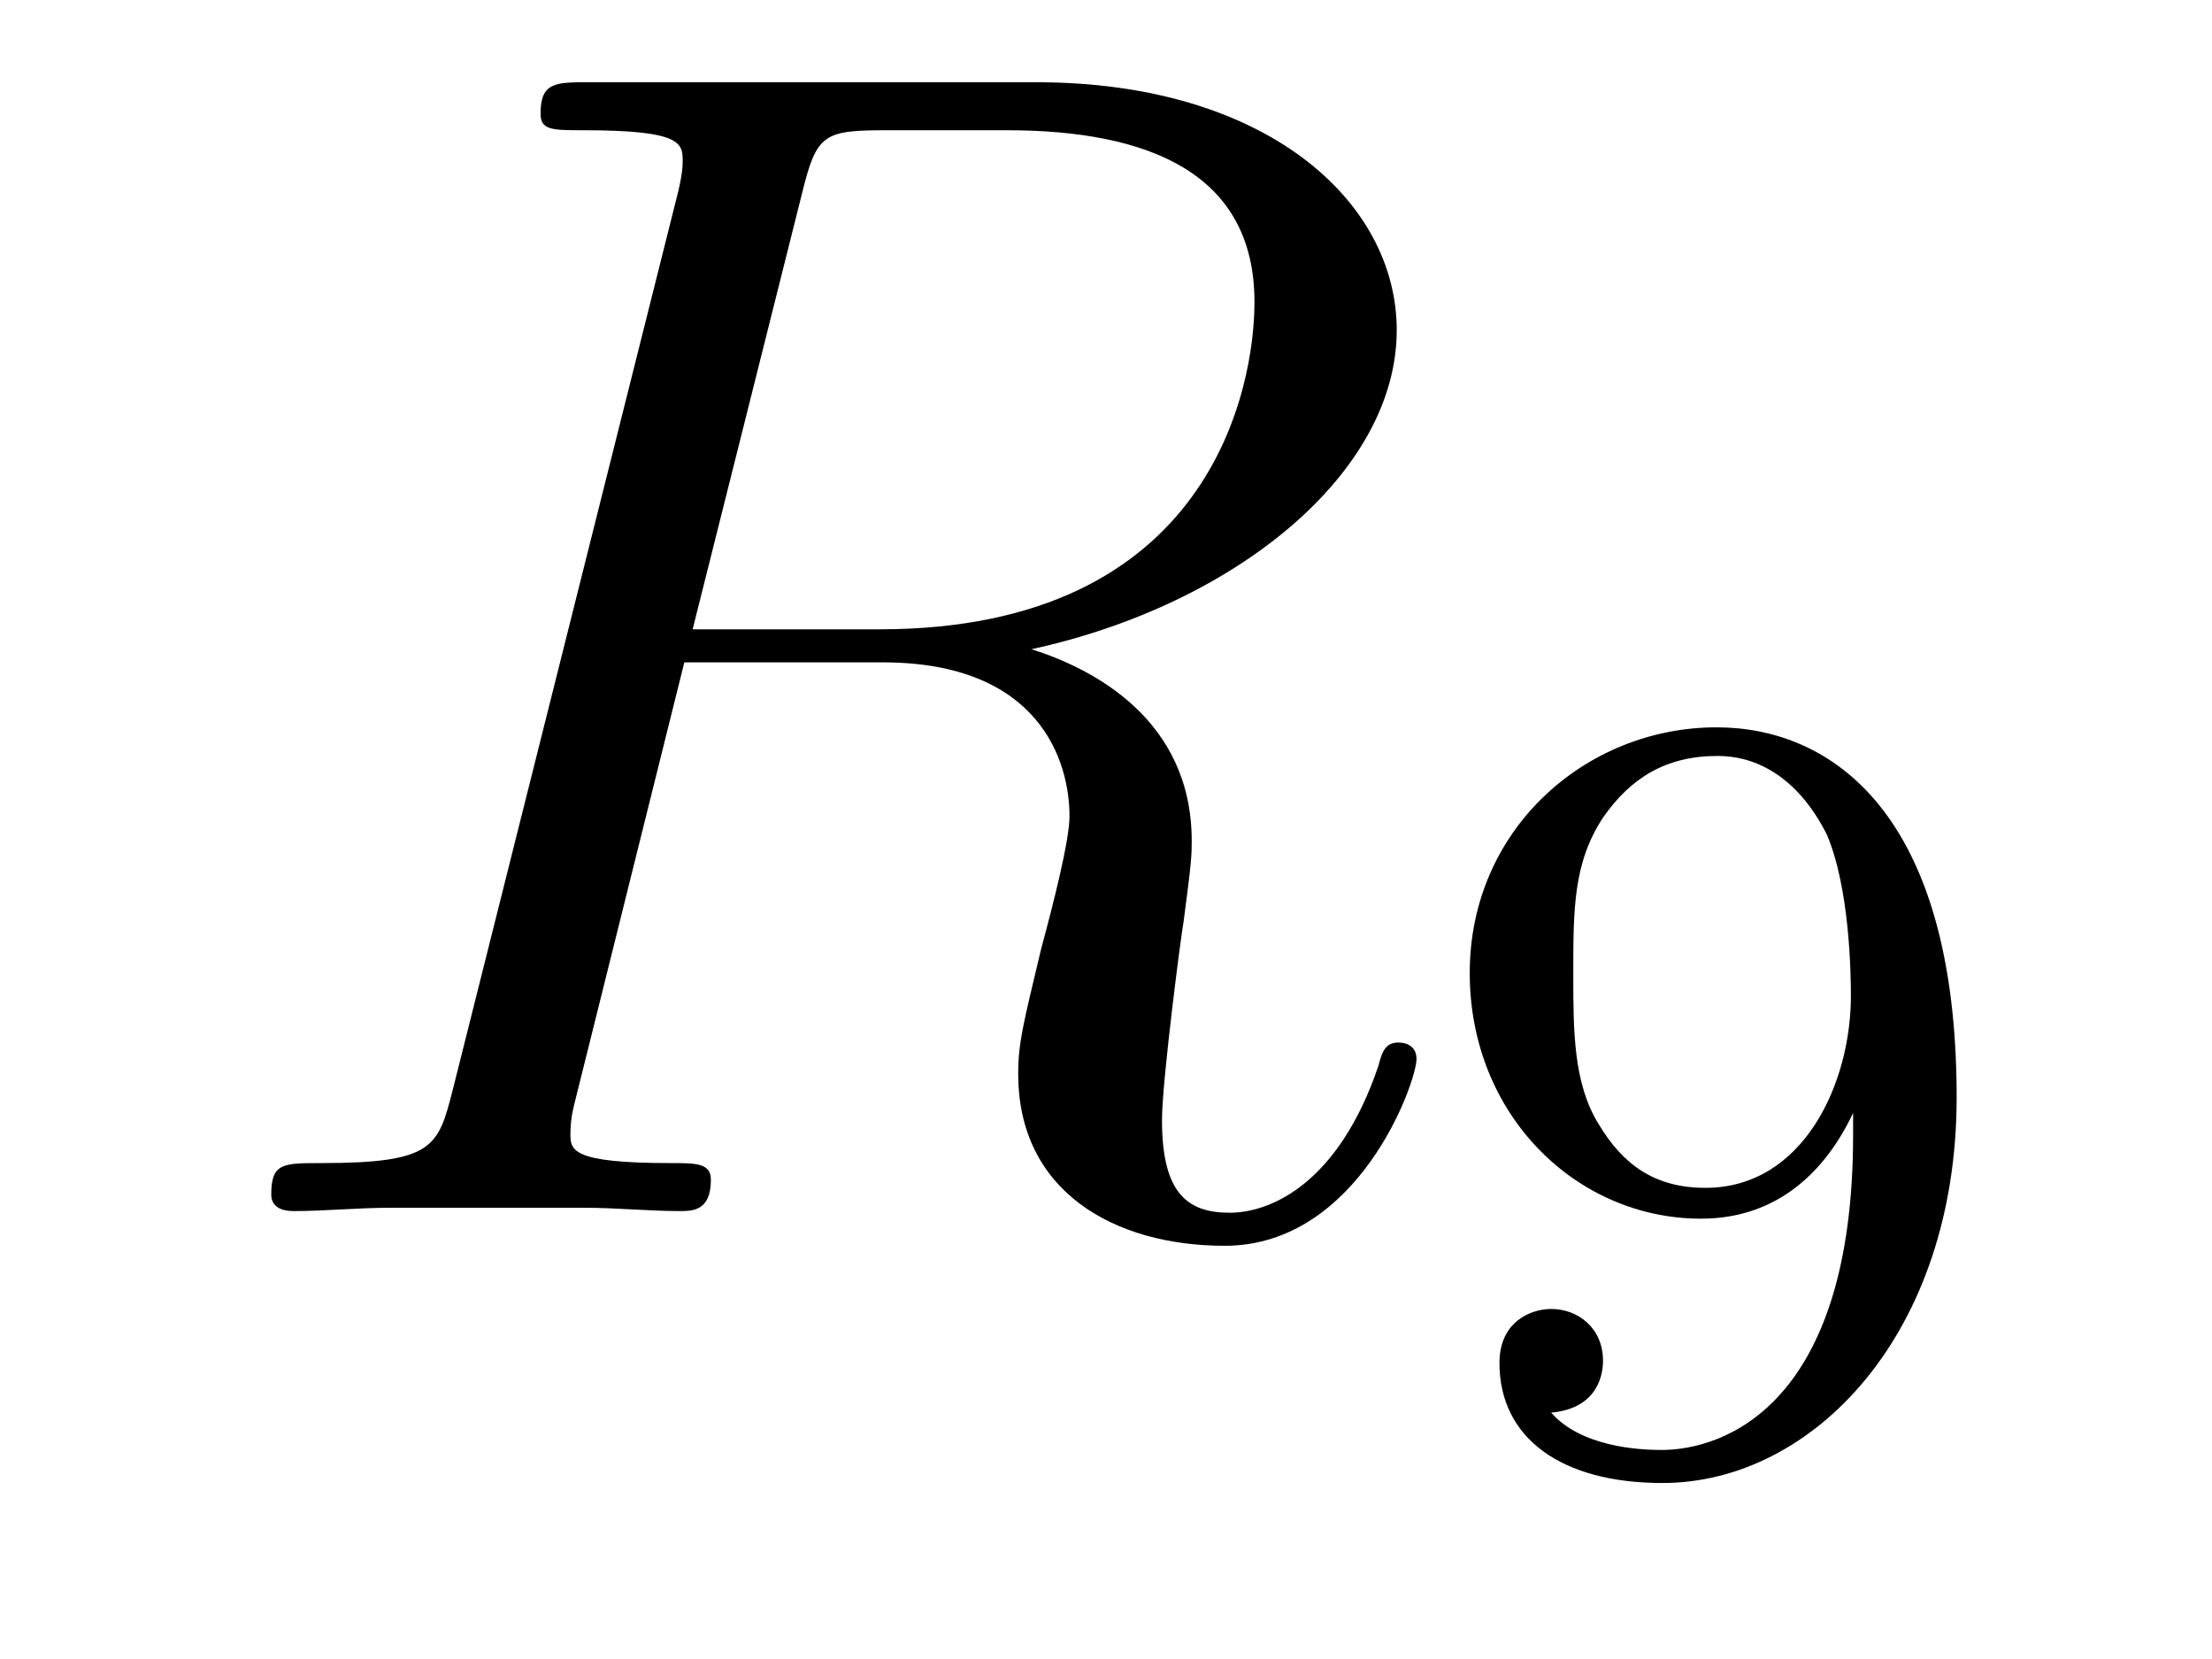
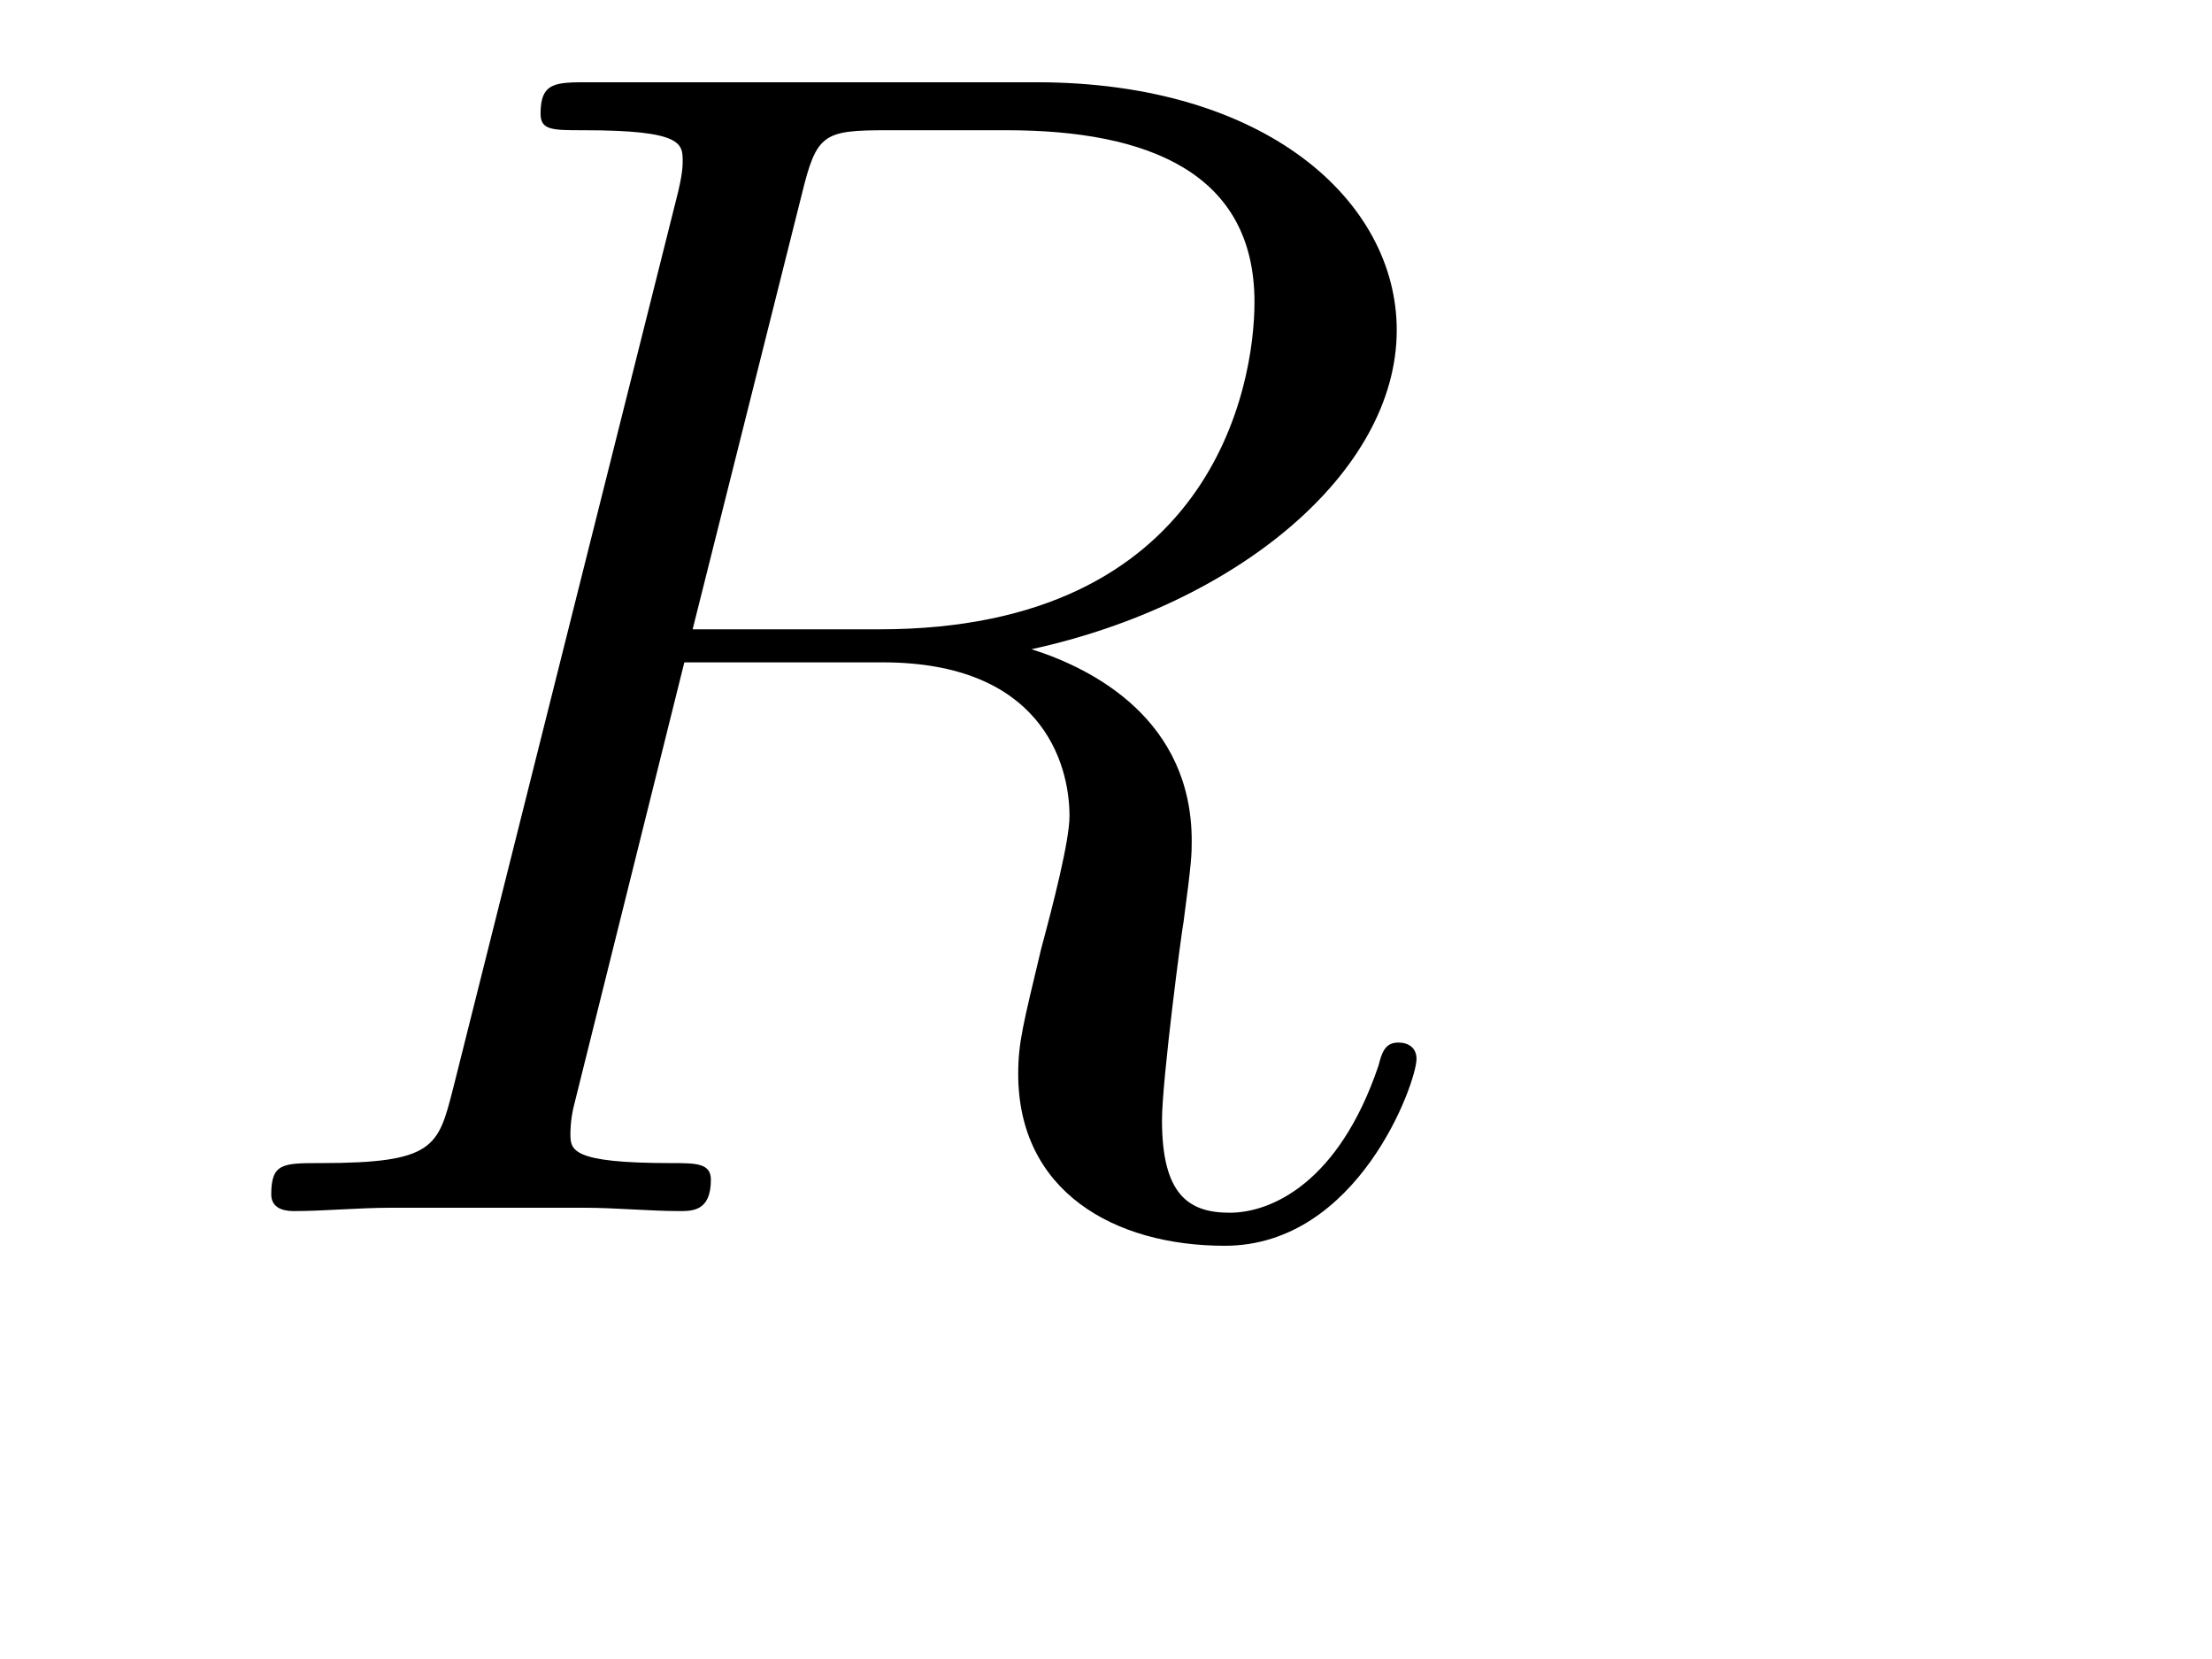
<svg xmlns="http://www.w3.org/2000/svg" height="12pt" version="1.1" viewBox="0 -12 16 12" width="16pt">
  <g id="page1">
    <g transform="matrix(1 0 0 1 -127 651)">
      <path d="M132.799 -661.592C132.907 -662.034 132.954 -662.058 133.421 -662.058H134.281C135.309 -662.058 136.074 -661.747 136.074 -660.815C136.074 -660.205 135.764 -658.448 133.361 -658.448H132.01L132.799 -661.592ZM134.461 -658.304C135.943 -658.627 137.103 -659.583 137.103 -660.612C137.103 -661.544 136.158 -662.405 134.497 -662.405H131.257C131.018 -662.405 130.91 -662.405 130.91 -662.178C130.91 -662.058 130.994 -662.058 131.221 -662.058C131.938 -662.058 131.938 -661.962 131.938 -661.831C131.938 -661.807 131.938 -661.735 131.891 -661.556L130.277 -655.125C130.169 -654.706 130.145 -654.587 129.32 -654.587C129.046 -654.587 128.962 -654.587 128.962 -654.36C128.962 -654.24 129.093 -654.24 129.129 -654.24C129.344 -654.24 129.595 -654.264 129.822 -654.264H131.233C131.448 -654.264 131.699 -654.24 131.914 -654.24C132.01 -654.24 132.142 -654.24 132.142 -654.467C132.142 -654.587 132.034 -654.587 131.855 -654.587C131.126 -654.587 131.126 -654.682 131.126 -654.802C131.126 -654.814 131.126 -654.897 131.149 -654.993L131.95 -658.209H133.385C134.521 -658.209 134.736 -657.492 134.736 -657.097C134.736 -656.918 134.616 -656.452 134.532 -656.141C134.401 -655.591 134.365 -655.459 134.365 -655.232C134.365 -654.383 135.058 -653.989 135.859 -653.989C136.827 -653.989 137.246 -655.173 137.246 -655.34C137.246 -655.423 137.186 -655.459 137.114 -655.459C137.019 -655.459 136.995 -655.387 136.971 -655.292C136.684 -654.443 136.194 -654.228 135.895 -654.228C135.596 -654.228 135.405 -654.36 135.405 -654.897C135.405 -655.184 135.548 -656.272 135.561 -656.332C135.62 -656.774 135.62 -656.822 135.62 -656.918C135.62 -657.79 134.915 -658.161 134.461 -658.304Z" fill-rule="evenodd" />
-       <path d="M140.404 -654.791C140.404 -652.846 139.479 -652.512 139.017 -652.512C138.85 -652.512 138.435 -652.536 138.22 -652.782C138.571 -652.814 138.595 -653.077 138.595 -653.157C138.595 -653.396 138.412 -653.532 138.22 -653.532C138.077 -653.532 137.846 -653.444 137.846 -653.141C137.846 -652.599 138.292 -652.273 139.025 -652.273C140.117 -652.273 141.153 -653.356 141.153 -655.062C141.153 -657.133 140.236 -657.739 139.416 -657.739C138.475 -657.739 137.631 -657.006 137.631 -655.962C137.631 -654.934 138.403 -654.185 139.304 -654.185C139.87 -654.185 140.213 -654.544 140.404 -654.95V-654.791ZM139.336 -654.408C138.969 -654.408 138.738 -654.576 138.563 -654.87C138.38 -655.165 138.38 -655.548 138.38 -655.954C138.38 -656.424 138.38 -656.759 138.595 -657.086C138.794 -657.372 139.049 -657.532 139.423 -657.532C139.958 -657.532 140.188 -657.006 140.213 -656.966C140.38 -656.576 140.388 -655.954 140.388 -655.795C140.388 -655.165 140.045 -654.408 139.336 -654.408Z" fill-rule="evenodd" />
    </g>
  </g>
</svg>